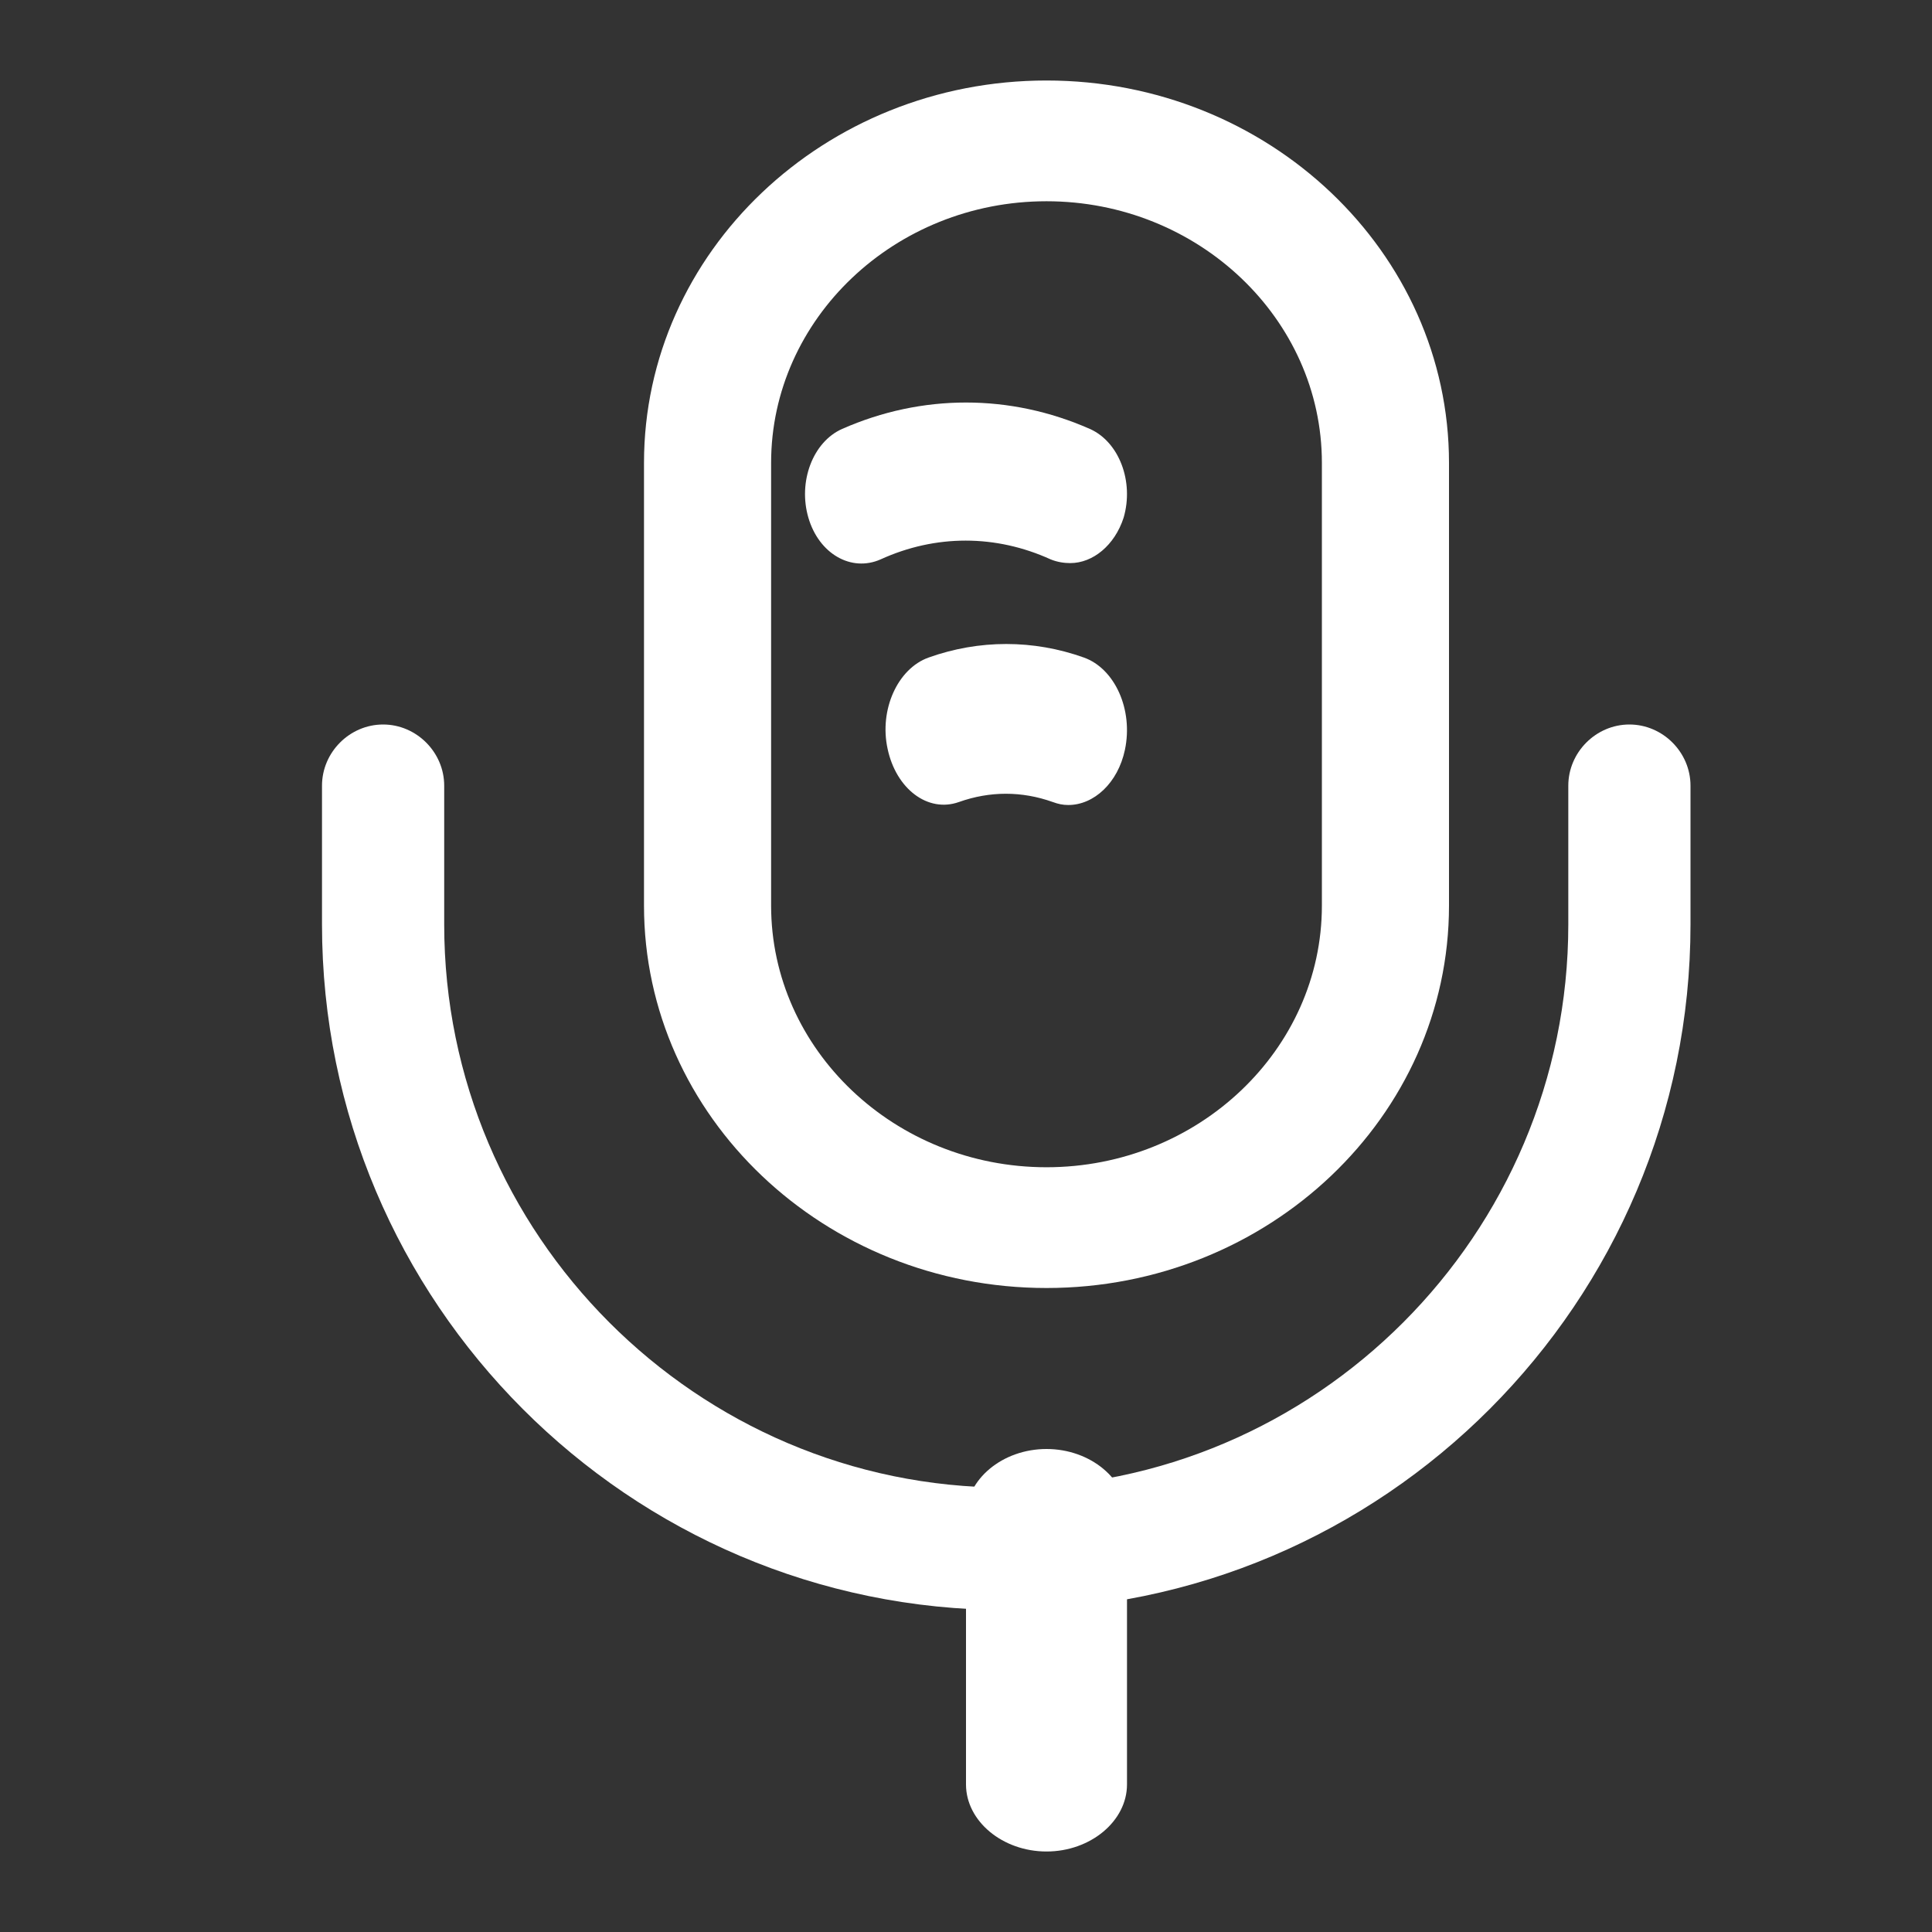
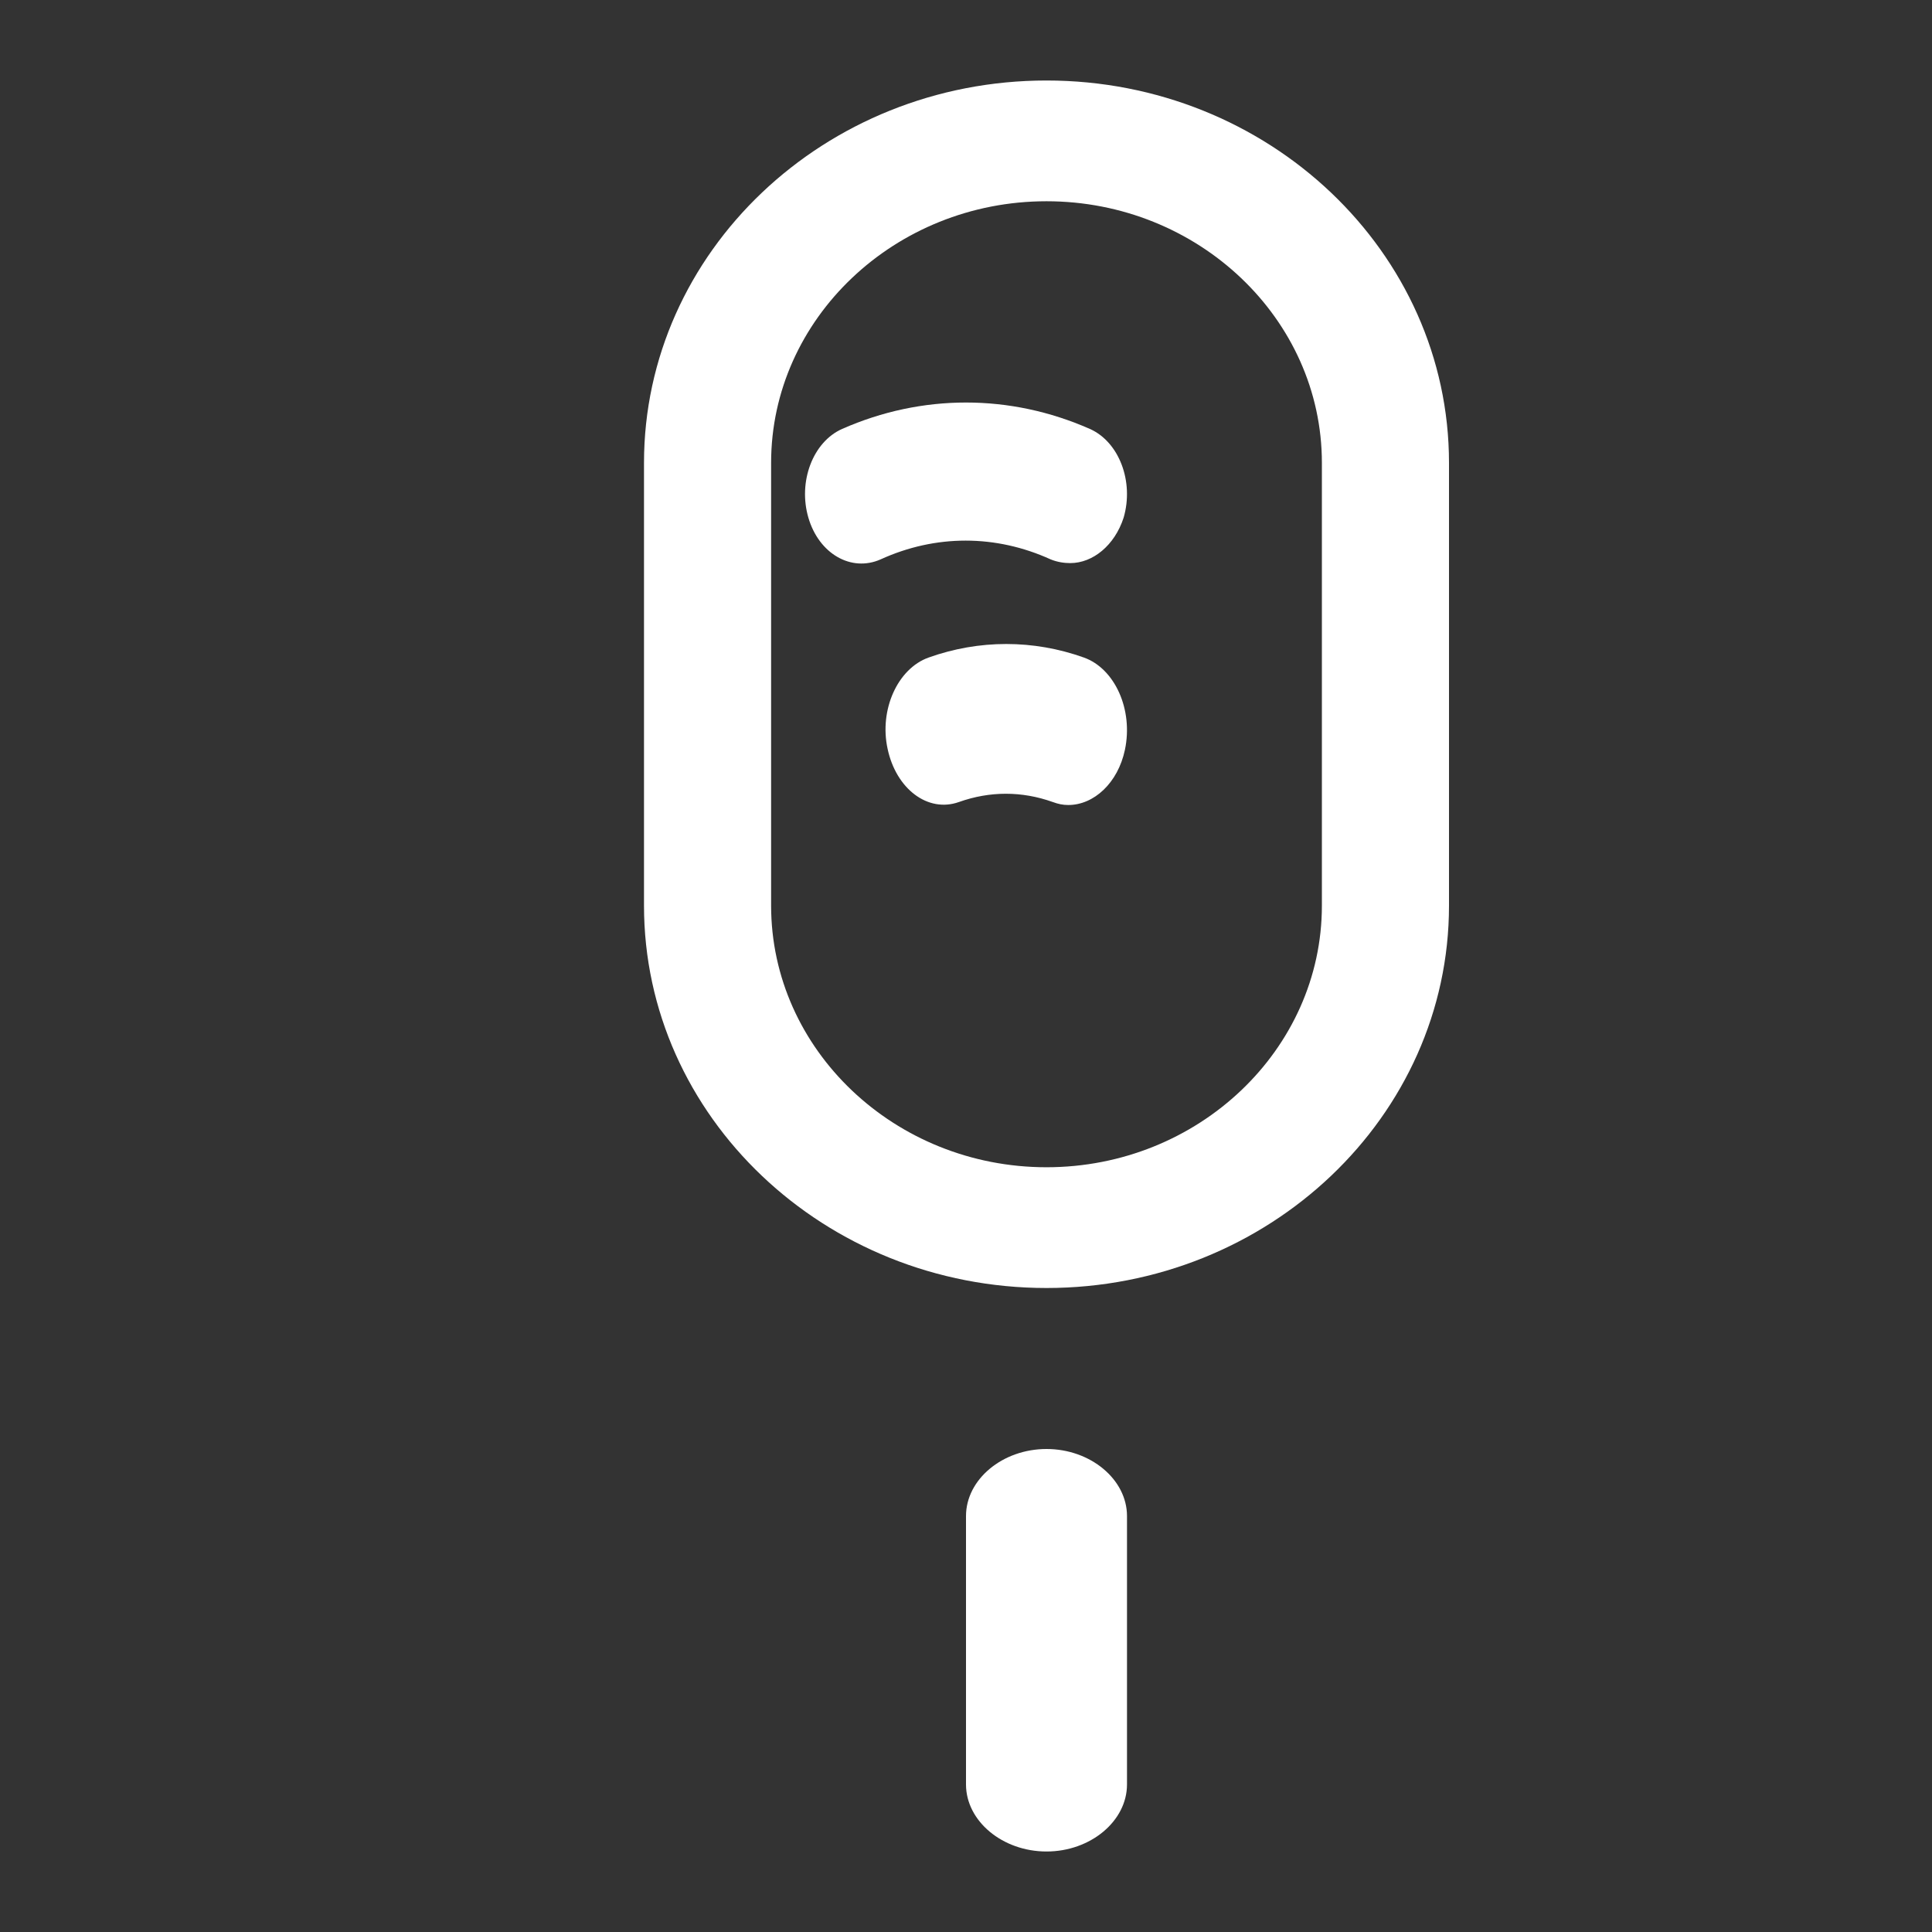
<svg xmlns="http://www.w3.org/2000/svg" width="24" height="24" viewBox="0 0 24 24" fill="none">
  <rect x="0" y="0" width="24" height="24" fill="#333333" stroke="none" />
  <mask id="mask0_2_473" style="mask-type:luminance" maskUnits="userSpaceOnUse" x="0" y="0" width="24" height="24">
-     <path d="M24 0H0V24H24V0Z" fill="white" />
+     <path d="M24 0H0V24H24V0" fill="white" />
  </mask>
  <g mask="url(#mask0_2_473)">
    <path d="M13 16C10.242 16 8 13.87 8 11.25V5.75C8 3.13 10.242 1 13 1C15.758 1 18 3.13 18 5.75V11.25C18 13.87 15.758 16 13 16ZM13 2.5C11.116 2.5 9.579 3.96 9.579 5.75V11.25C9.579 13.04 11.116 14.5 13 14.5C14.884 14.5 16.421 13.04 16.421 11.25V5.75C16.421 3.96 14.884 2.5 13 2.5Z" fill="white" />
-     <path d="M12.5 20C7.815 20 4 16.178 4 11.484V9.76C4 9.345 4.344 9 4.759 9C5.174 9 5.518 9.345 5.518 9.76V11.484C5.518 15.336 8.655 18.479 12.5 18.479C16.345 18.479 19.482 15.336 19.482 11.484V9.76C19.482 9.345 19.826 9 20.241 9C20.656 9 21 9.345 21 9.76V11.484C21 16.178 17.185 20 12.5 20Z" fill="white" />
    <path d="M13.295 6.995C13.22 6.995 13.136 6.983 13.052 6.949C12.369 6.638 11.621 6.638 10.939 6.949C10.575 7.11 10.173 6.88 10.042 6.431C9.911 5.983 10.098 5.489 10.462 5.328C11.453 4.891 12.547 4.891 13.538 5.328C13.902 5.489 14.089 5.983 13.958 6.431C13.846 6.776 13.575 6.995 13.295 6.995Z" fill="white" />
    <path d="M13.271 10C13.203 10 13.146 9.988 13.078 9.963C12.693 9.826 12.298 9.826 11.912 9.963C11.527 10.1 11.132 9.801 11.026 9.302C10.92 8.816 11.151 8.305 11.536 8.168C12.163 7.944 12.837 7.944 13.464 8.168C13.849 8.305 14.08 8.816 13.974 9.315C13.887 9.726 13.589 10 13.271 10Z" fill="white" />
    <path d="M13 23C12.453 23 12 22.622 12 22.167V18.833C12 18.378 12.453 18 13 18C13.547 18 14 18.378 14 18.833V22.167C14 22.622 13.547 23 13 23Z" fill="white" />
  </g>
</svg>